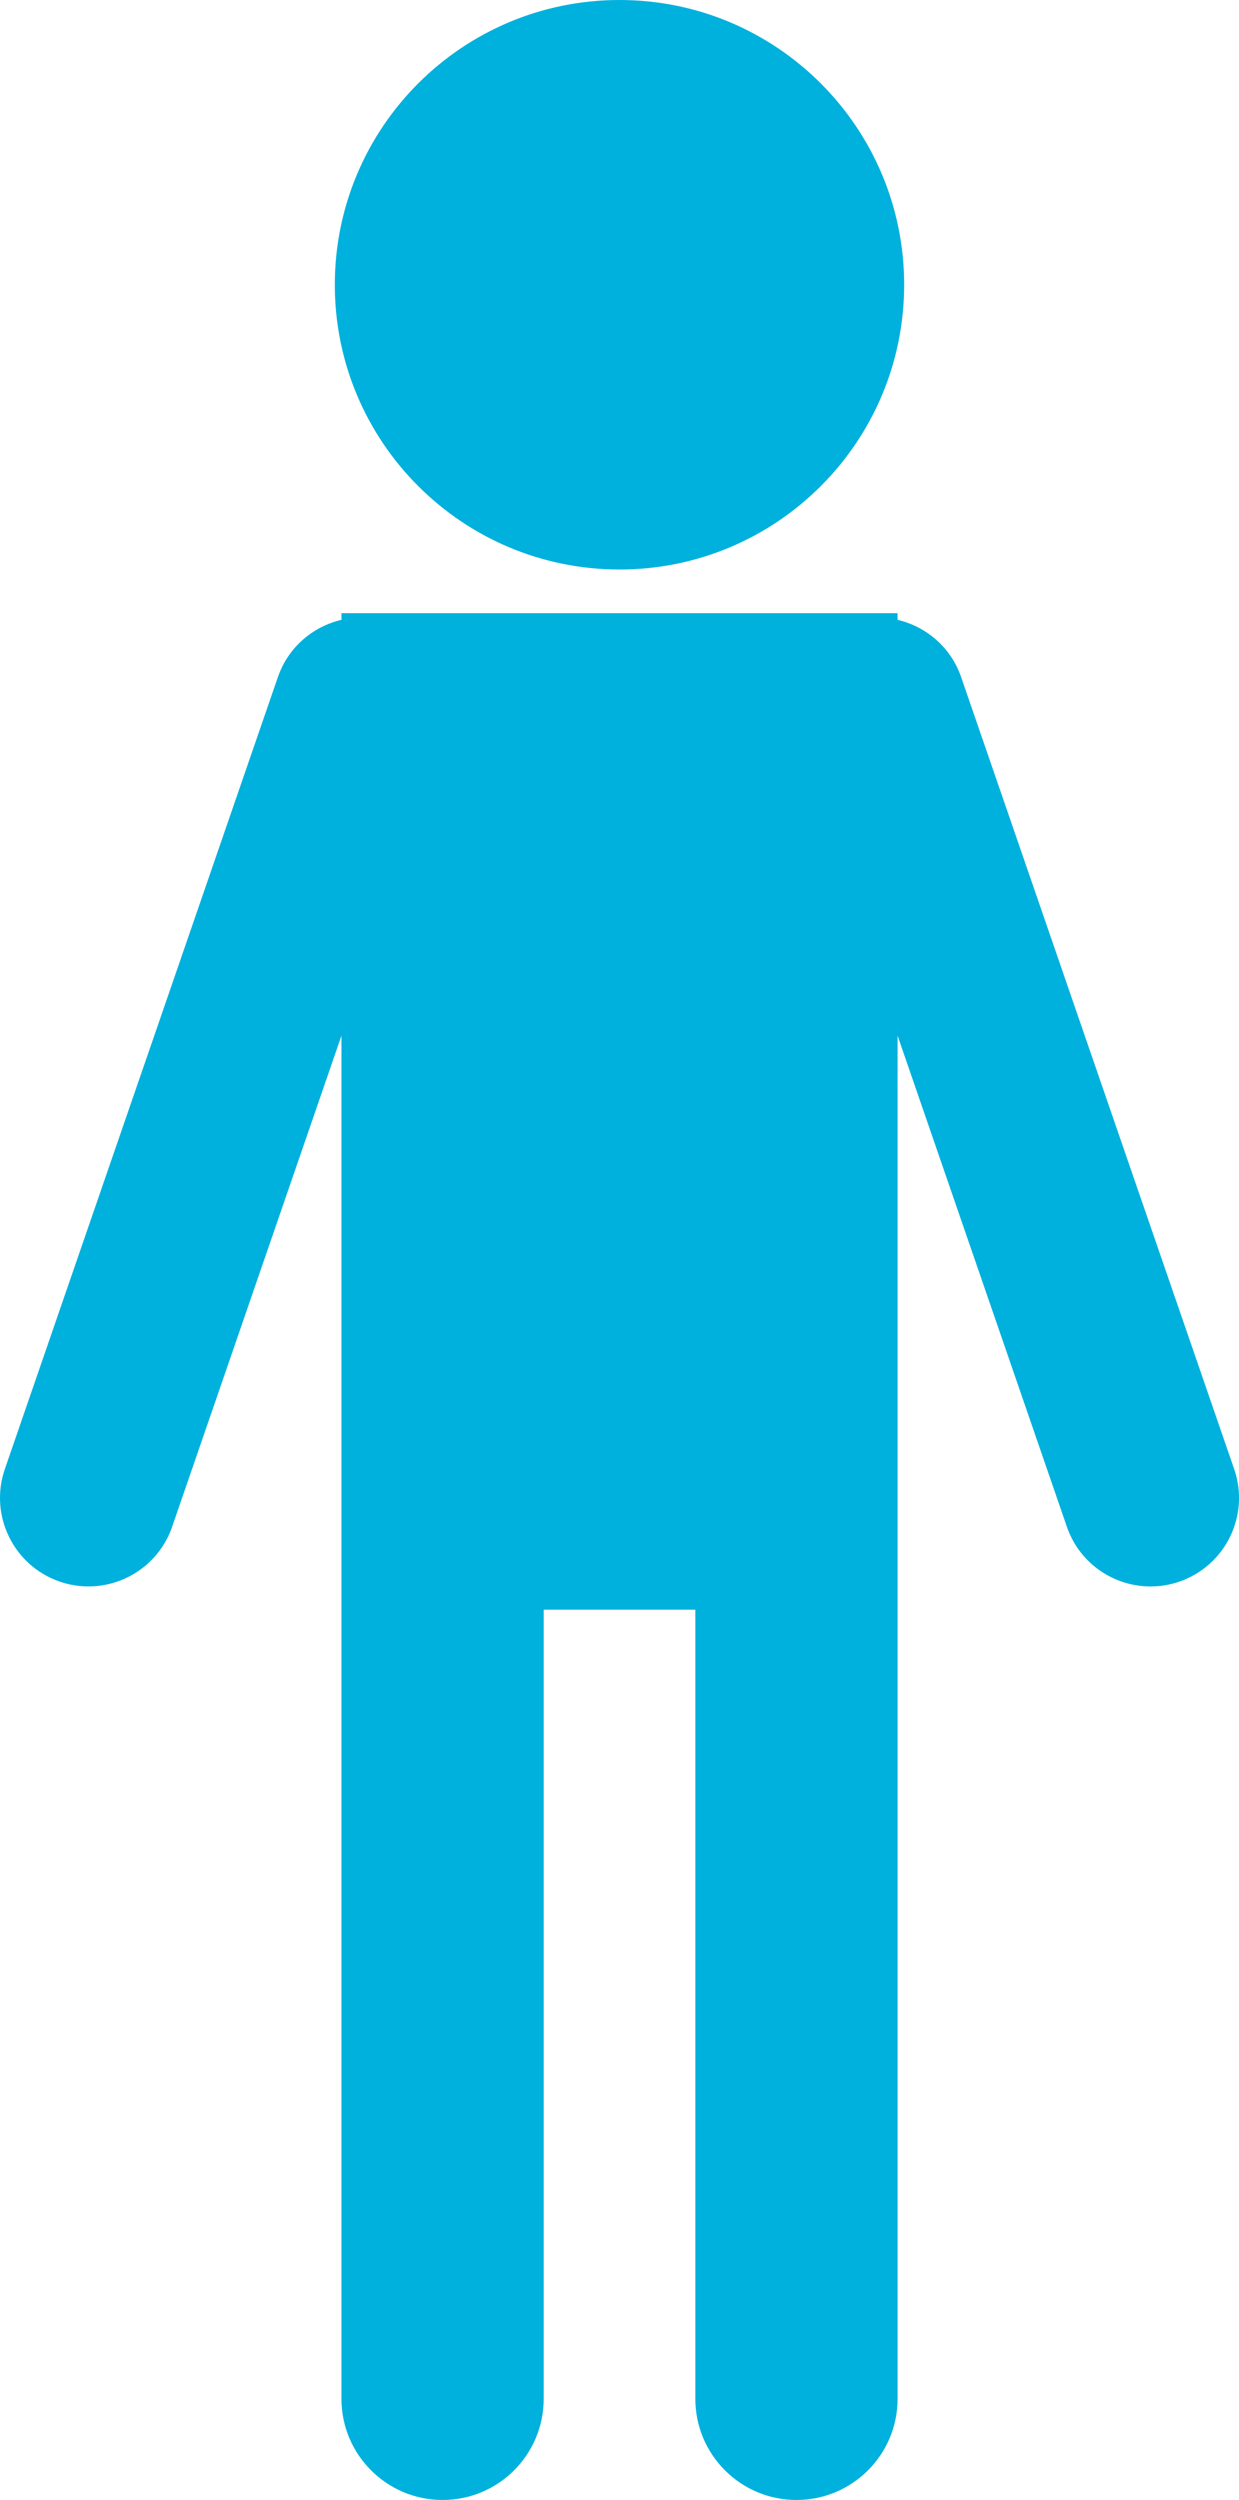
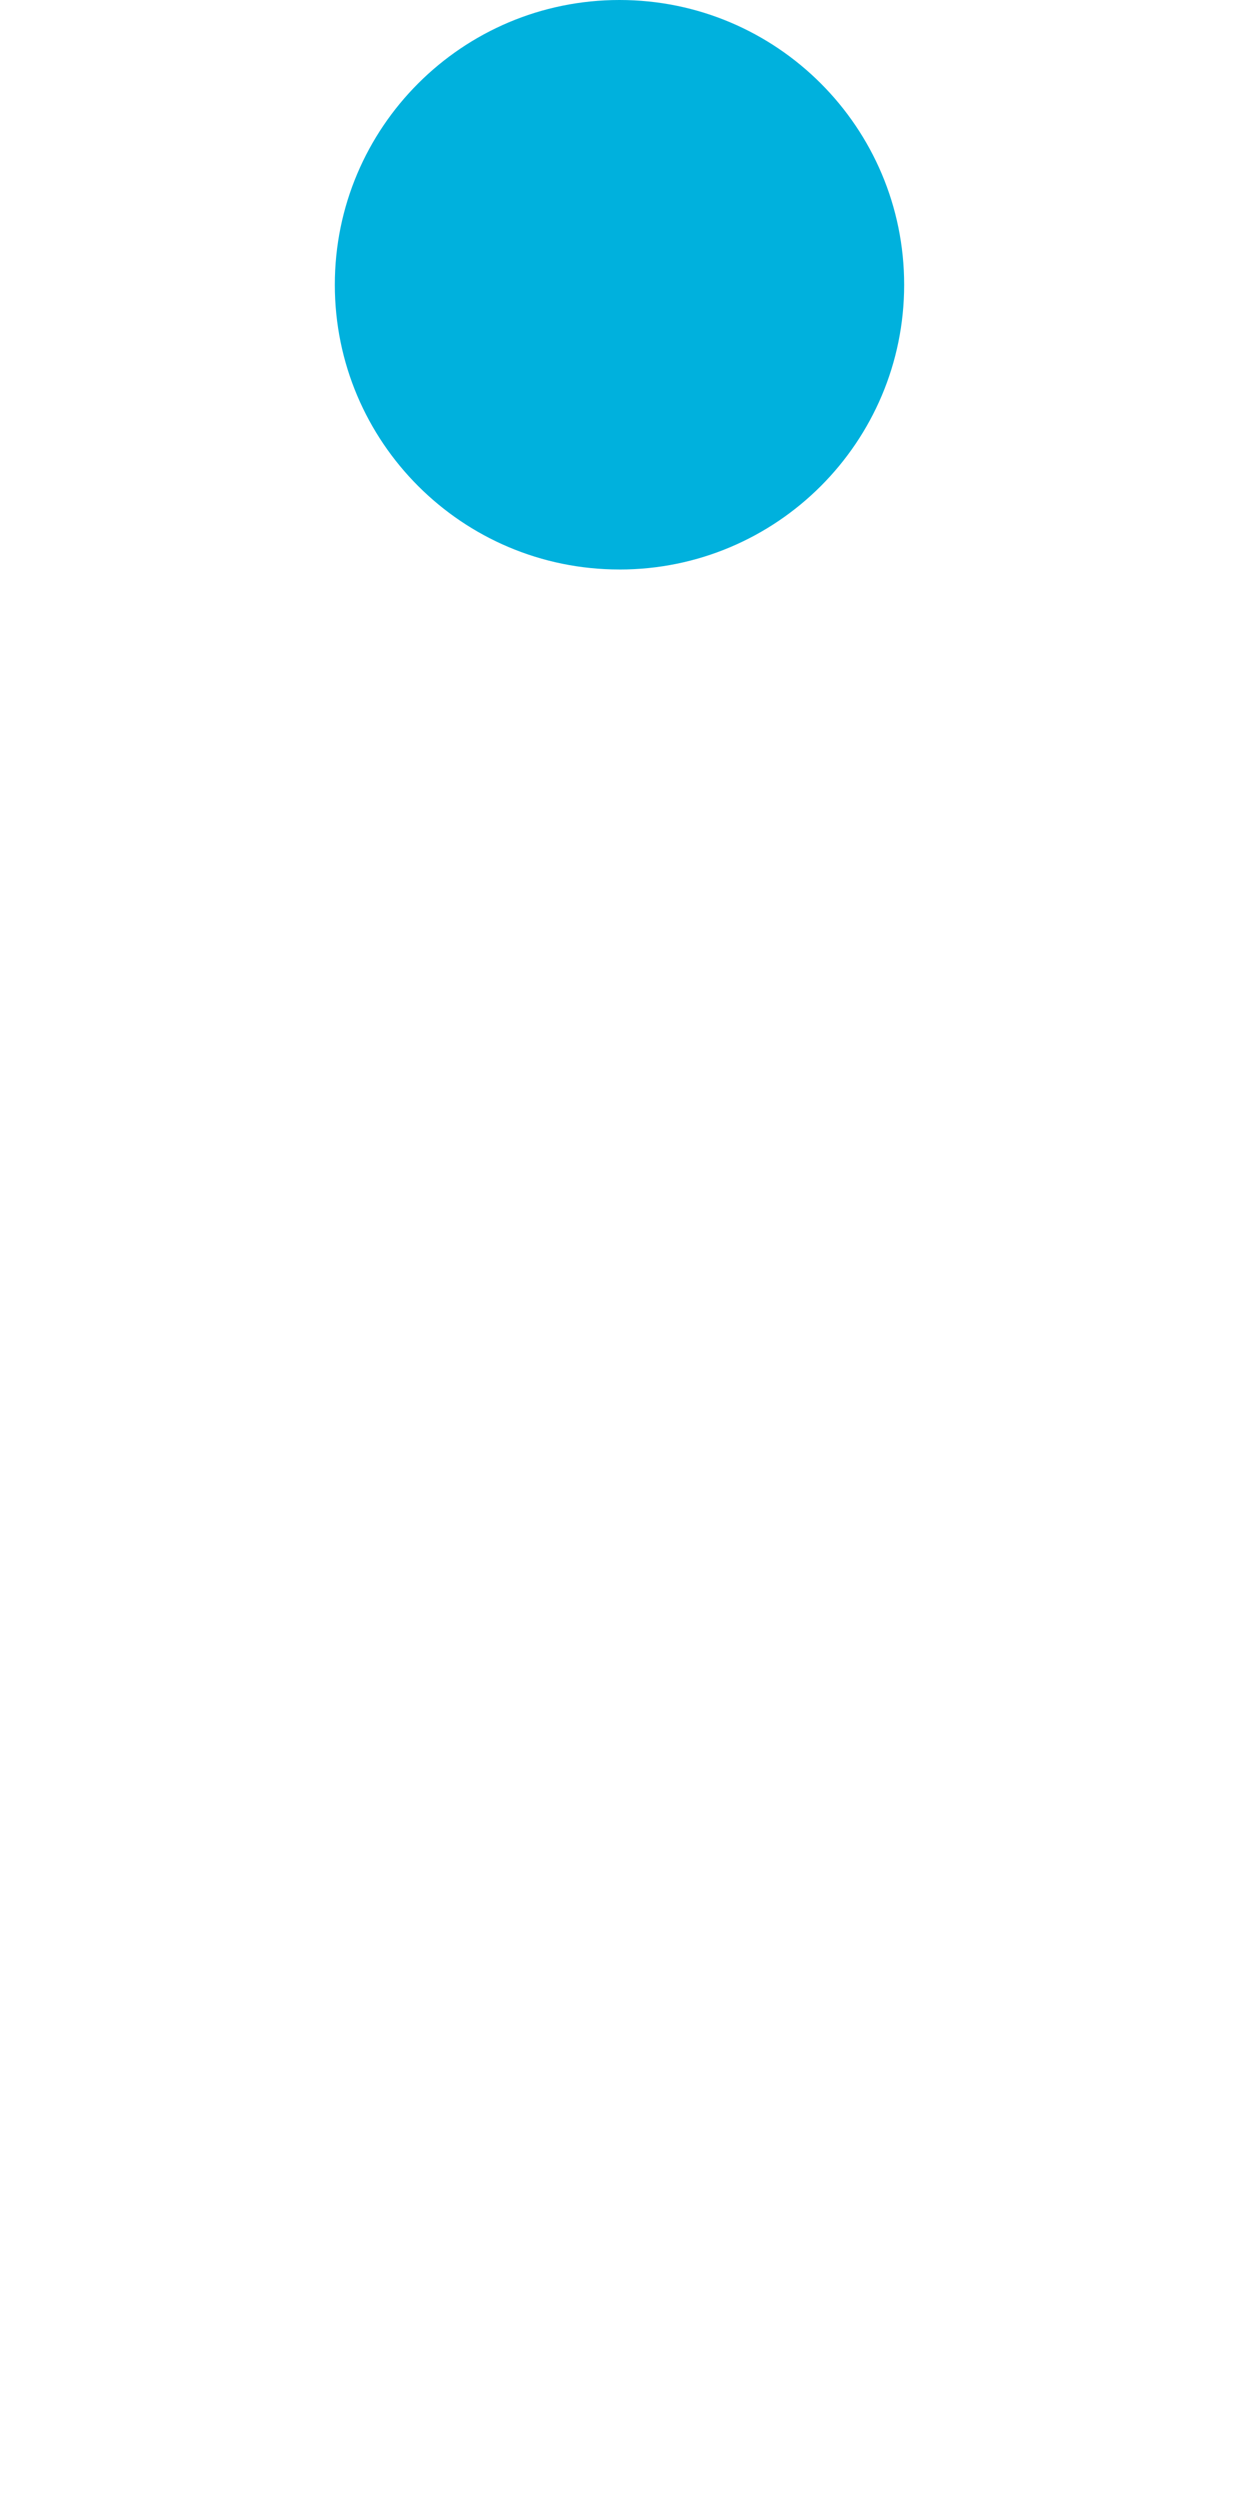
<svg xmlns="http://www.w3.org/2000/svg" id="b" viewBox="0 0 53.387 107.69">
  <defs>
    <style>.d{fill:#00b1dd;stroke-width:0px;}</style>
  </defs>
  <g id="c">
    <path class="d" d="M26.693,24.533c6.775,0,12.266-5.492,12.266-12.266S33.468,0,26.693,0c-6.774,0-12.266,5.492-12.266,12.266s5.492,12.266,12.266,12.266Z" />
-     <path class="d" d="M53.178,63.283l-11.764-34.116c-.443-1.285-1.507-2.178-2.739-2.467v-.285H14.713v.285c-1.233.289-2.296,1.181-2.739,2.466L.209,63.283c-.686,1.99.371,4.16,2.361,4.847.412.142.831.209,1.243.209,1.581,0,3.059-.992,3.604-2.57l7.296-21.157v58.722c0,2.406,1.951,4.357,4.357,4.357,2.406,0,4.357-1.95,4.357-4.357v-33.994h6.535v33.994c0,2.406,1.95,4.357,4.357,4.357,2.406,0,4.357-1.95,4.357-4.357v-58.721l7.295,21.157c.544,1.579,2.022,2.57,3.604,2.57.412,0,.832-.067,1.243-.209,1.99-.686,3.048-2.856,2.361-4.847Z" />
  </g>
</svg>